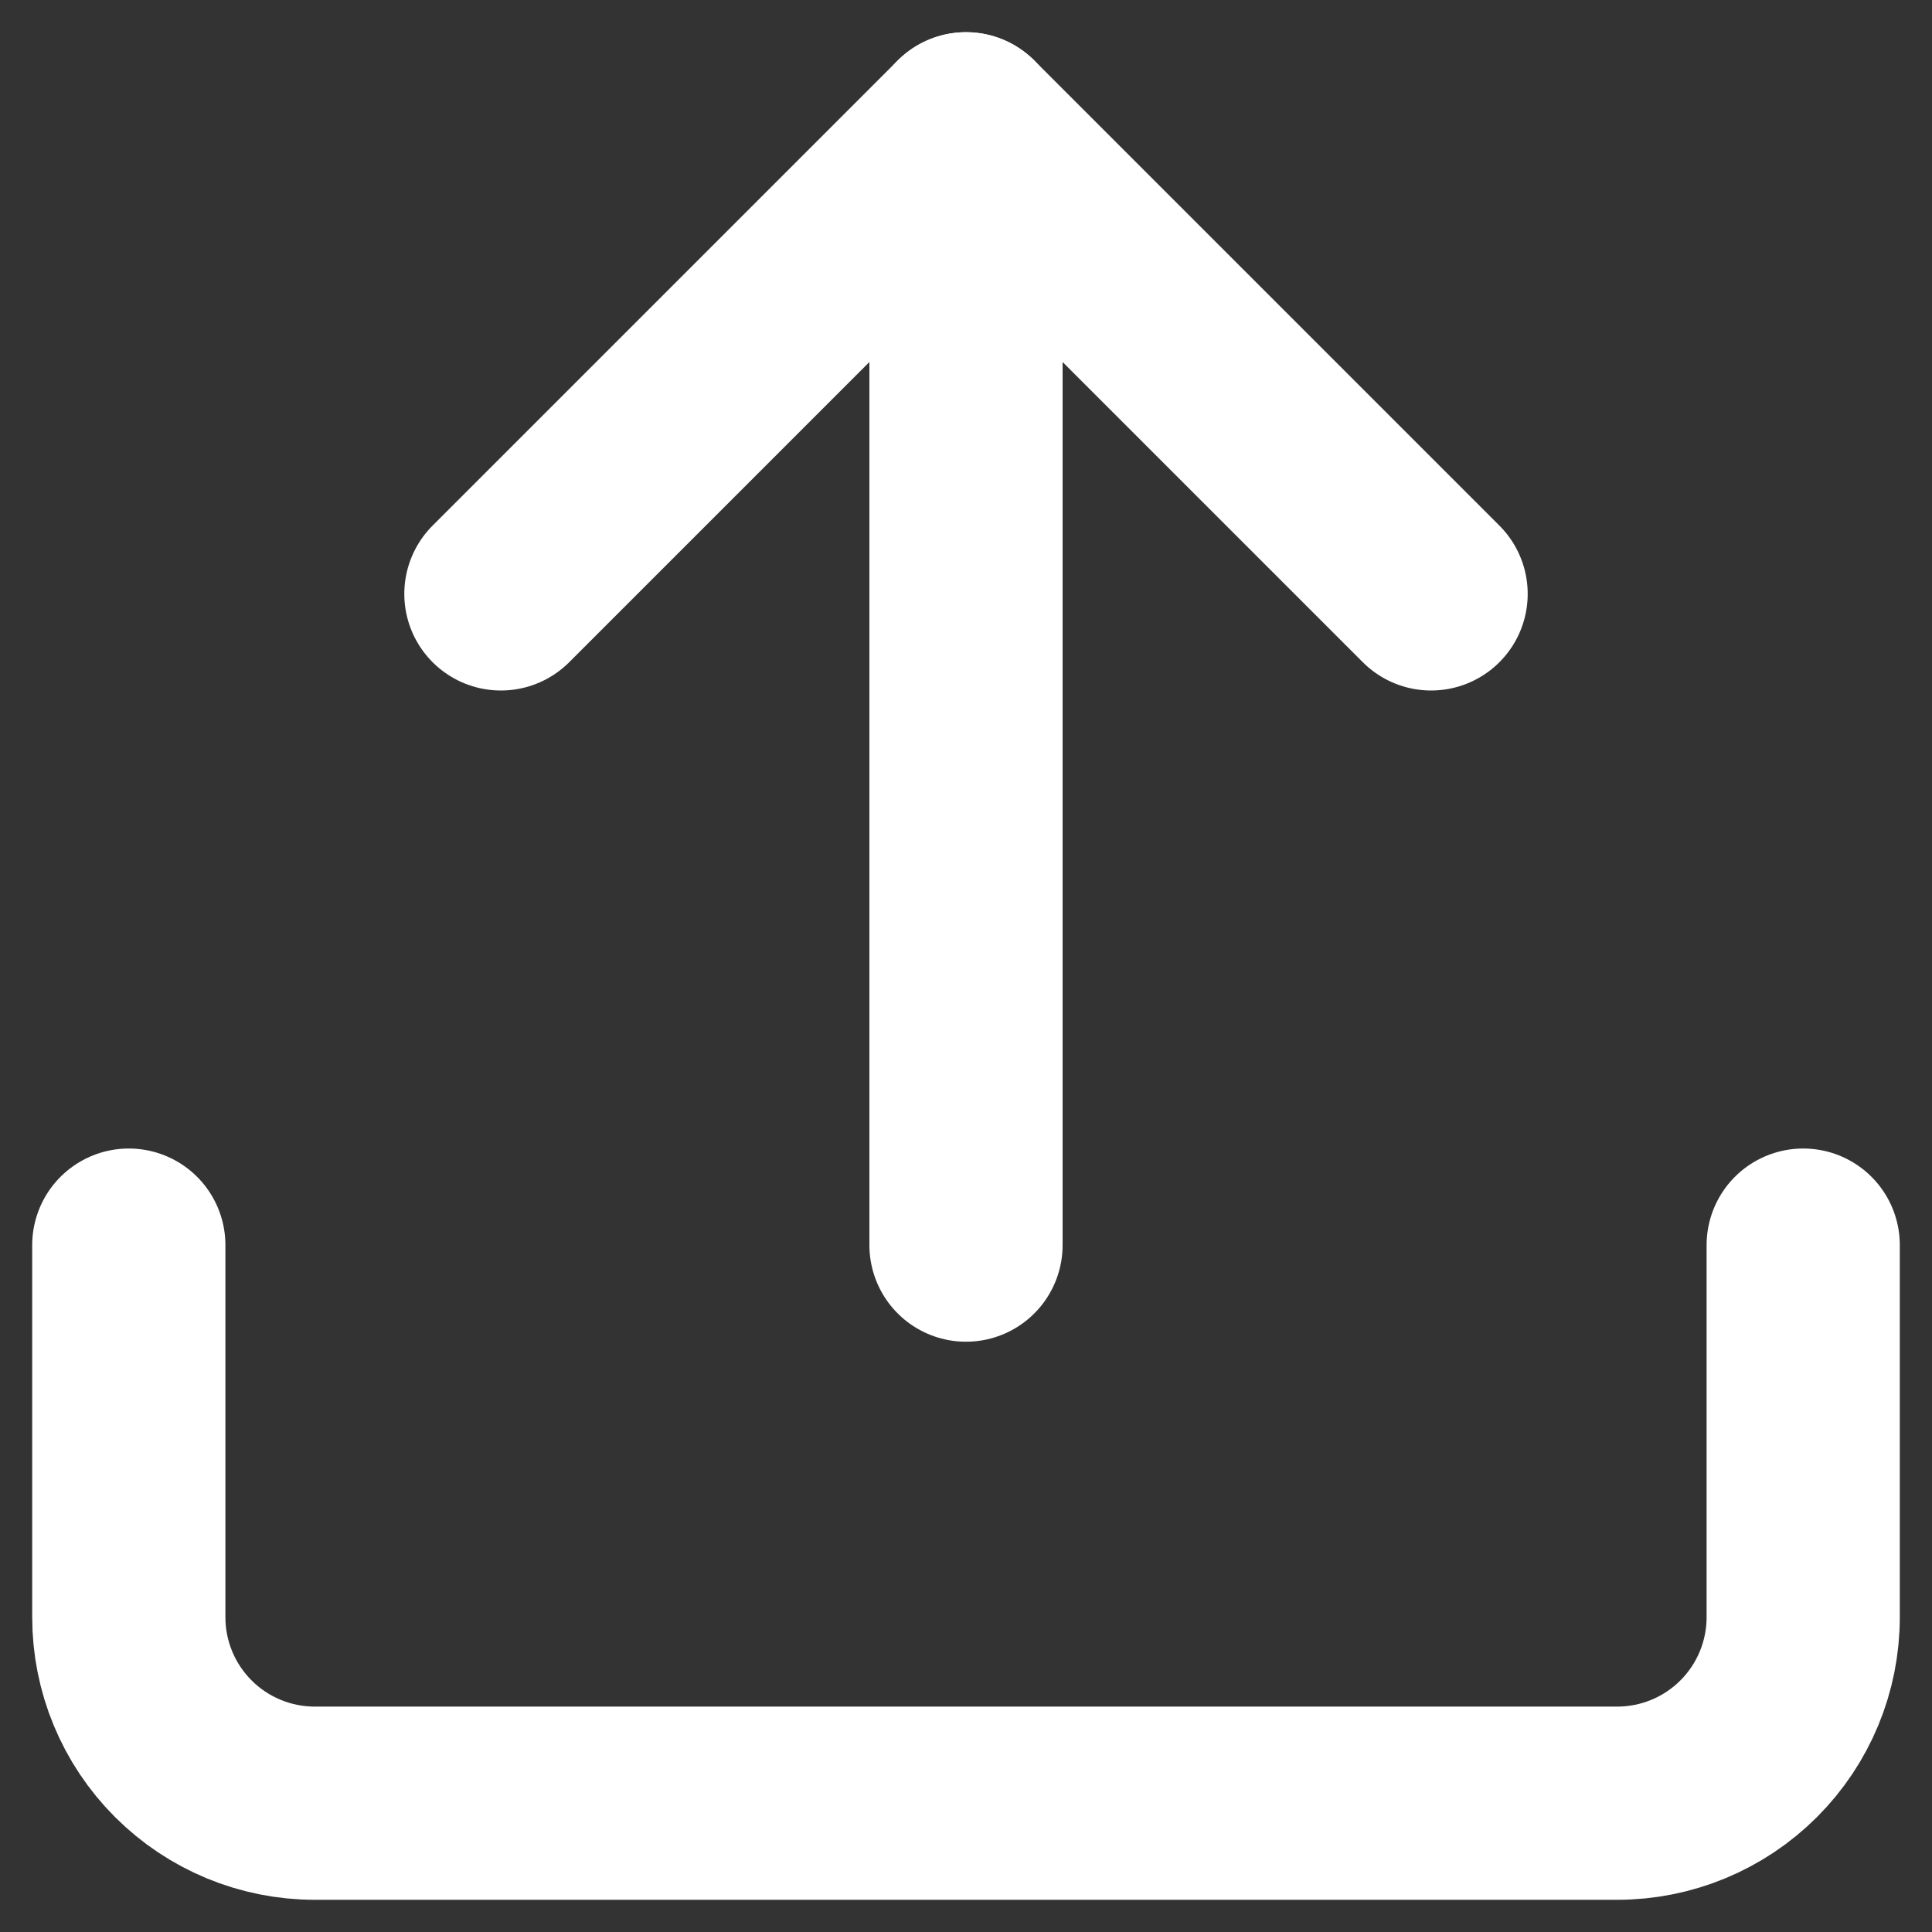
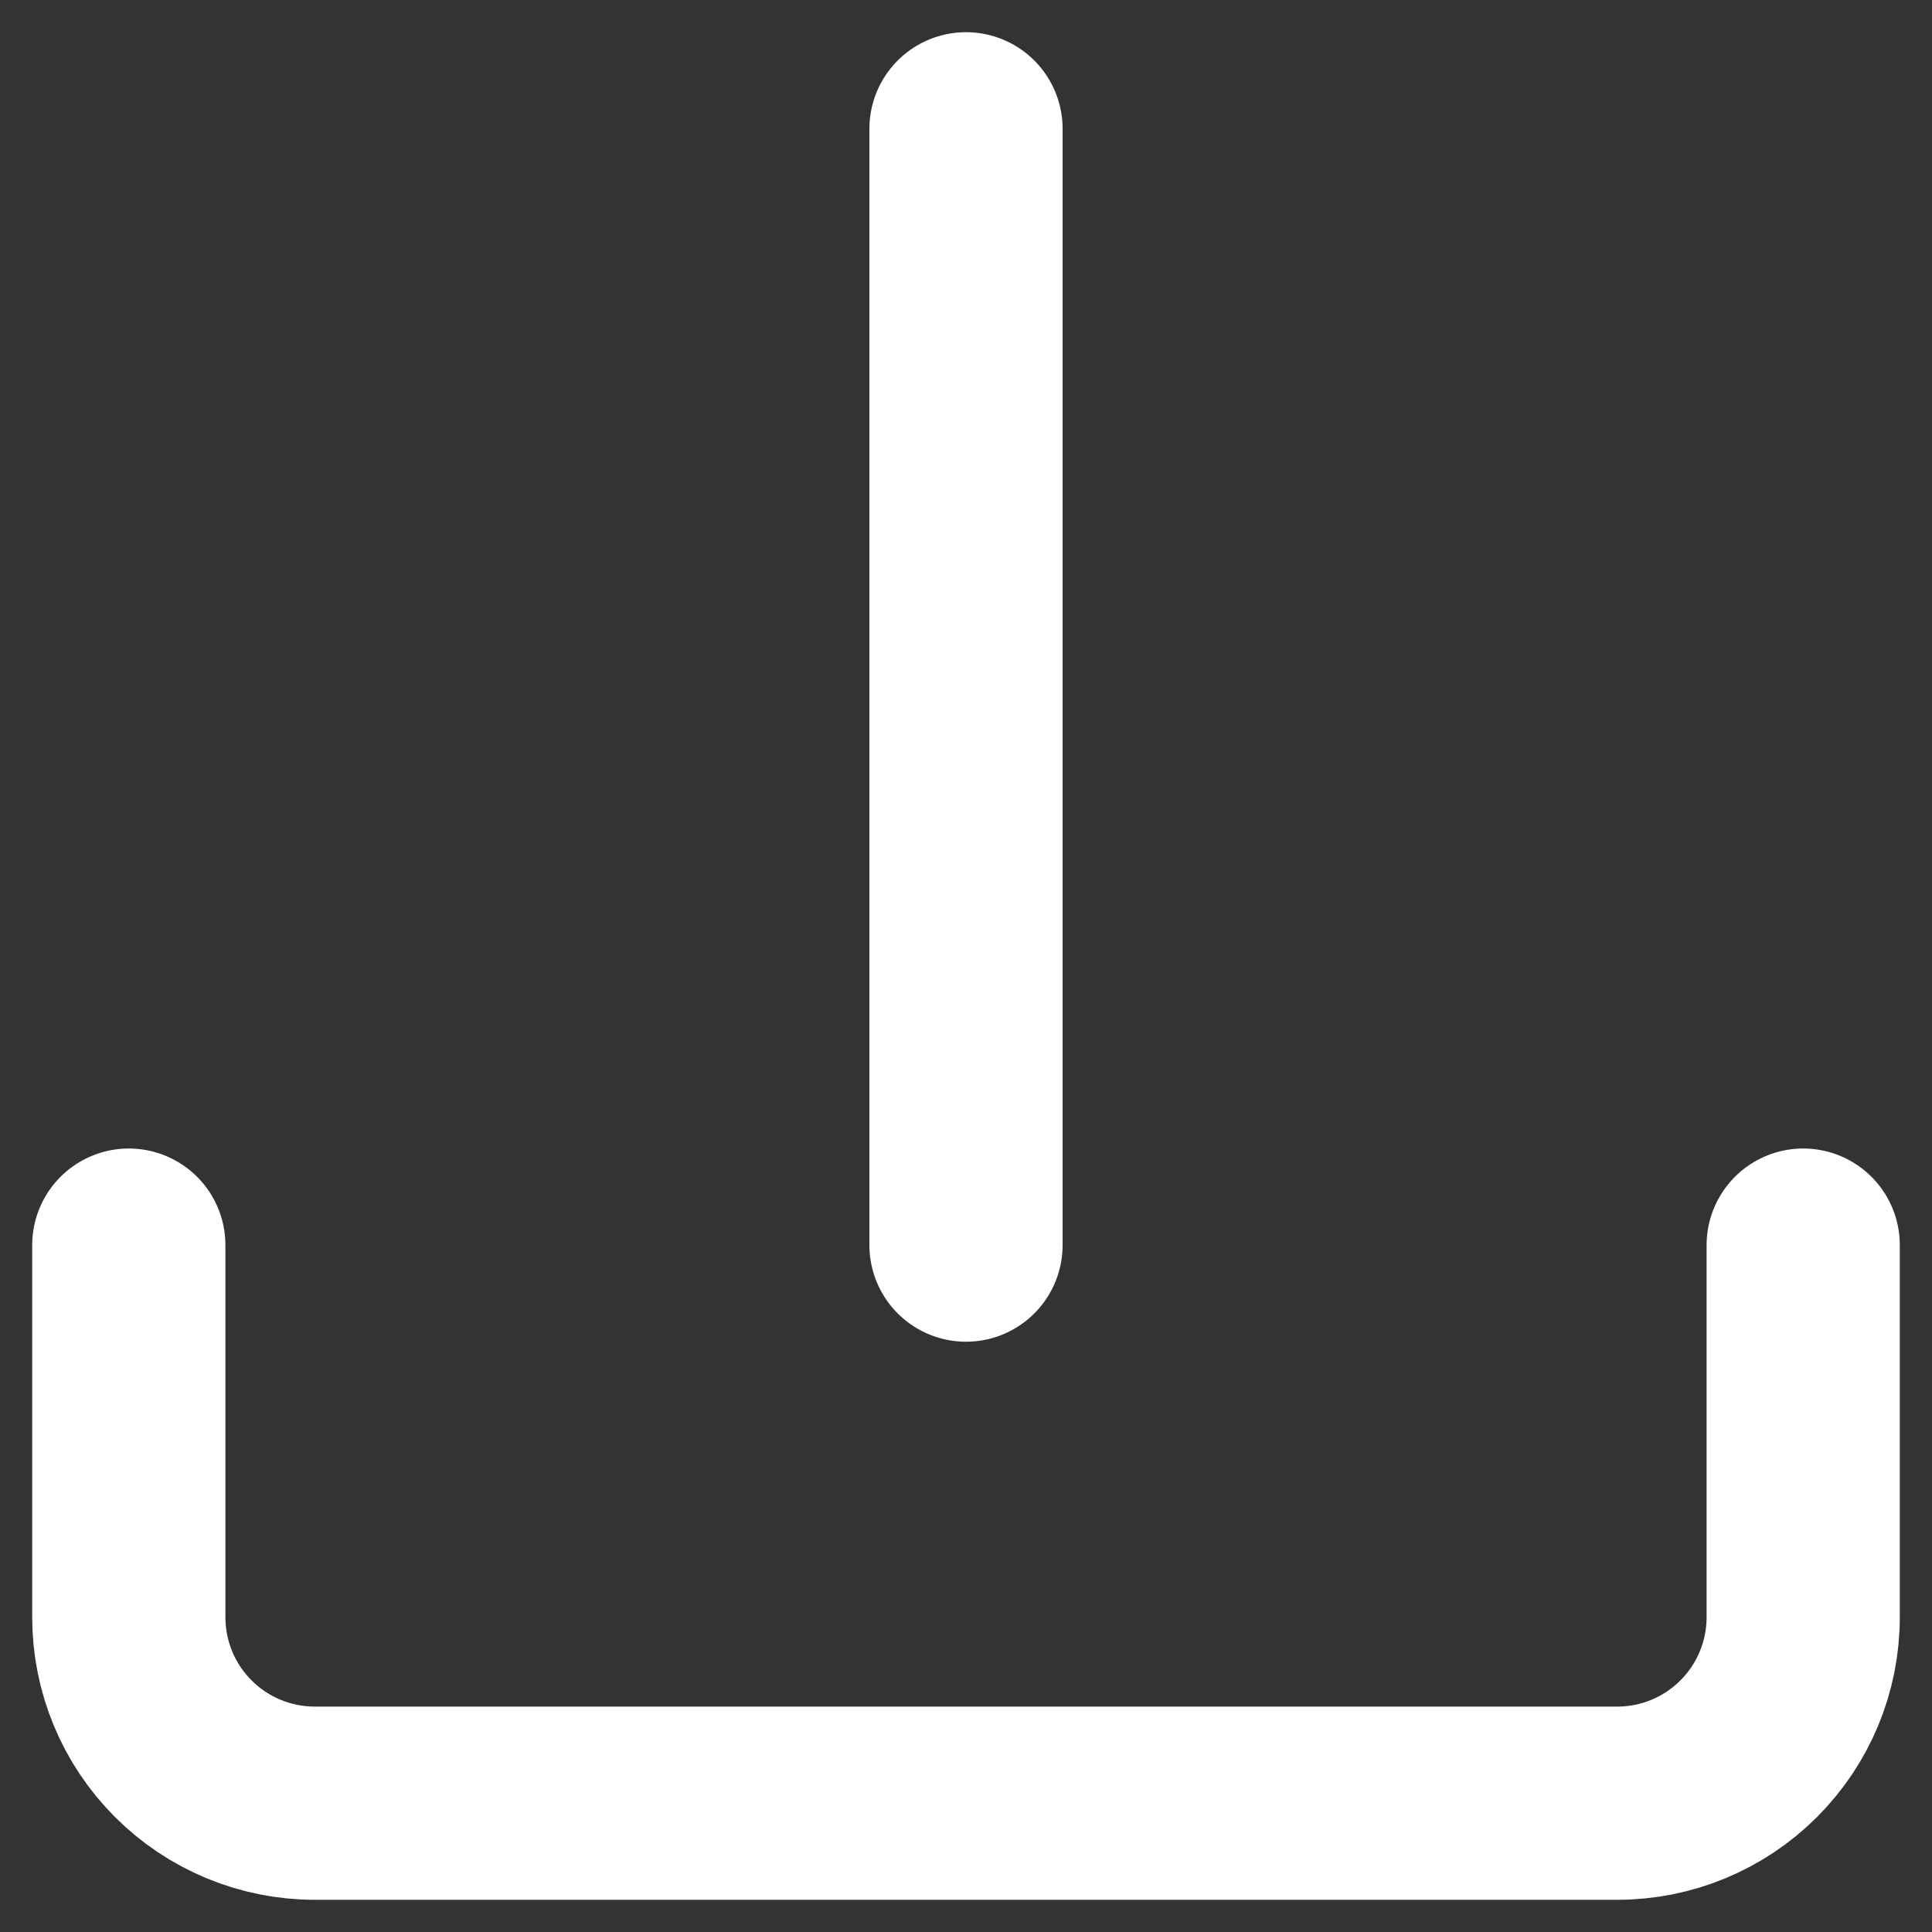
<svg xmlns="http://www.w3.org/2000/svg" width="15" height="15" viewBox="0 0 15 15" fill="none">
  <rect x="0" y="0" width="15" height="15" fill="#333333" stroke="none" />
  <path d="M14 9.667V12.556C14 12.939 13.848 13.306 13.577 13.577C13.306 13.848 12.939 14 12.556 14H2.444C2.061 14 1.694 13.848 1.423 13.577C1.152 13.306 1 12.939 1 12.556V9.667" stroke="white" stroke-width="1.5" stroke-linecap="round" stroke-linejoin="round" />
-   <path d="M11.111 4.611L7.5 1L3.889 4.611" stroke="white" stroke-width="1.5" stroke-linecap="round" stroke-linejoin="round" />
  <path d="M7.5 1V9.667" stroke="white" stroke-width="1.5" stroke-linecap="round" stroke-linejoin="round" />
</svg>